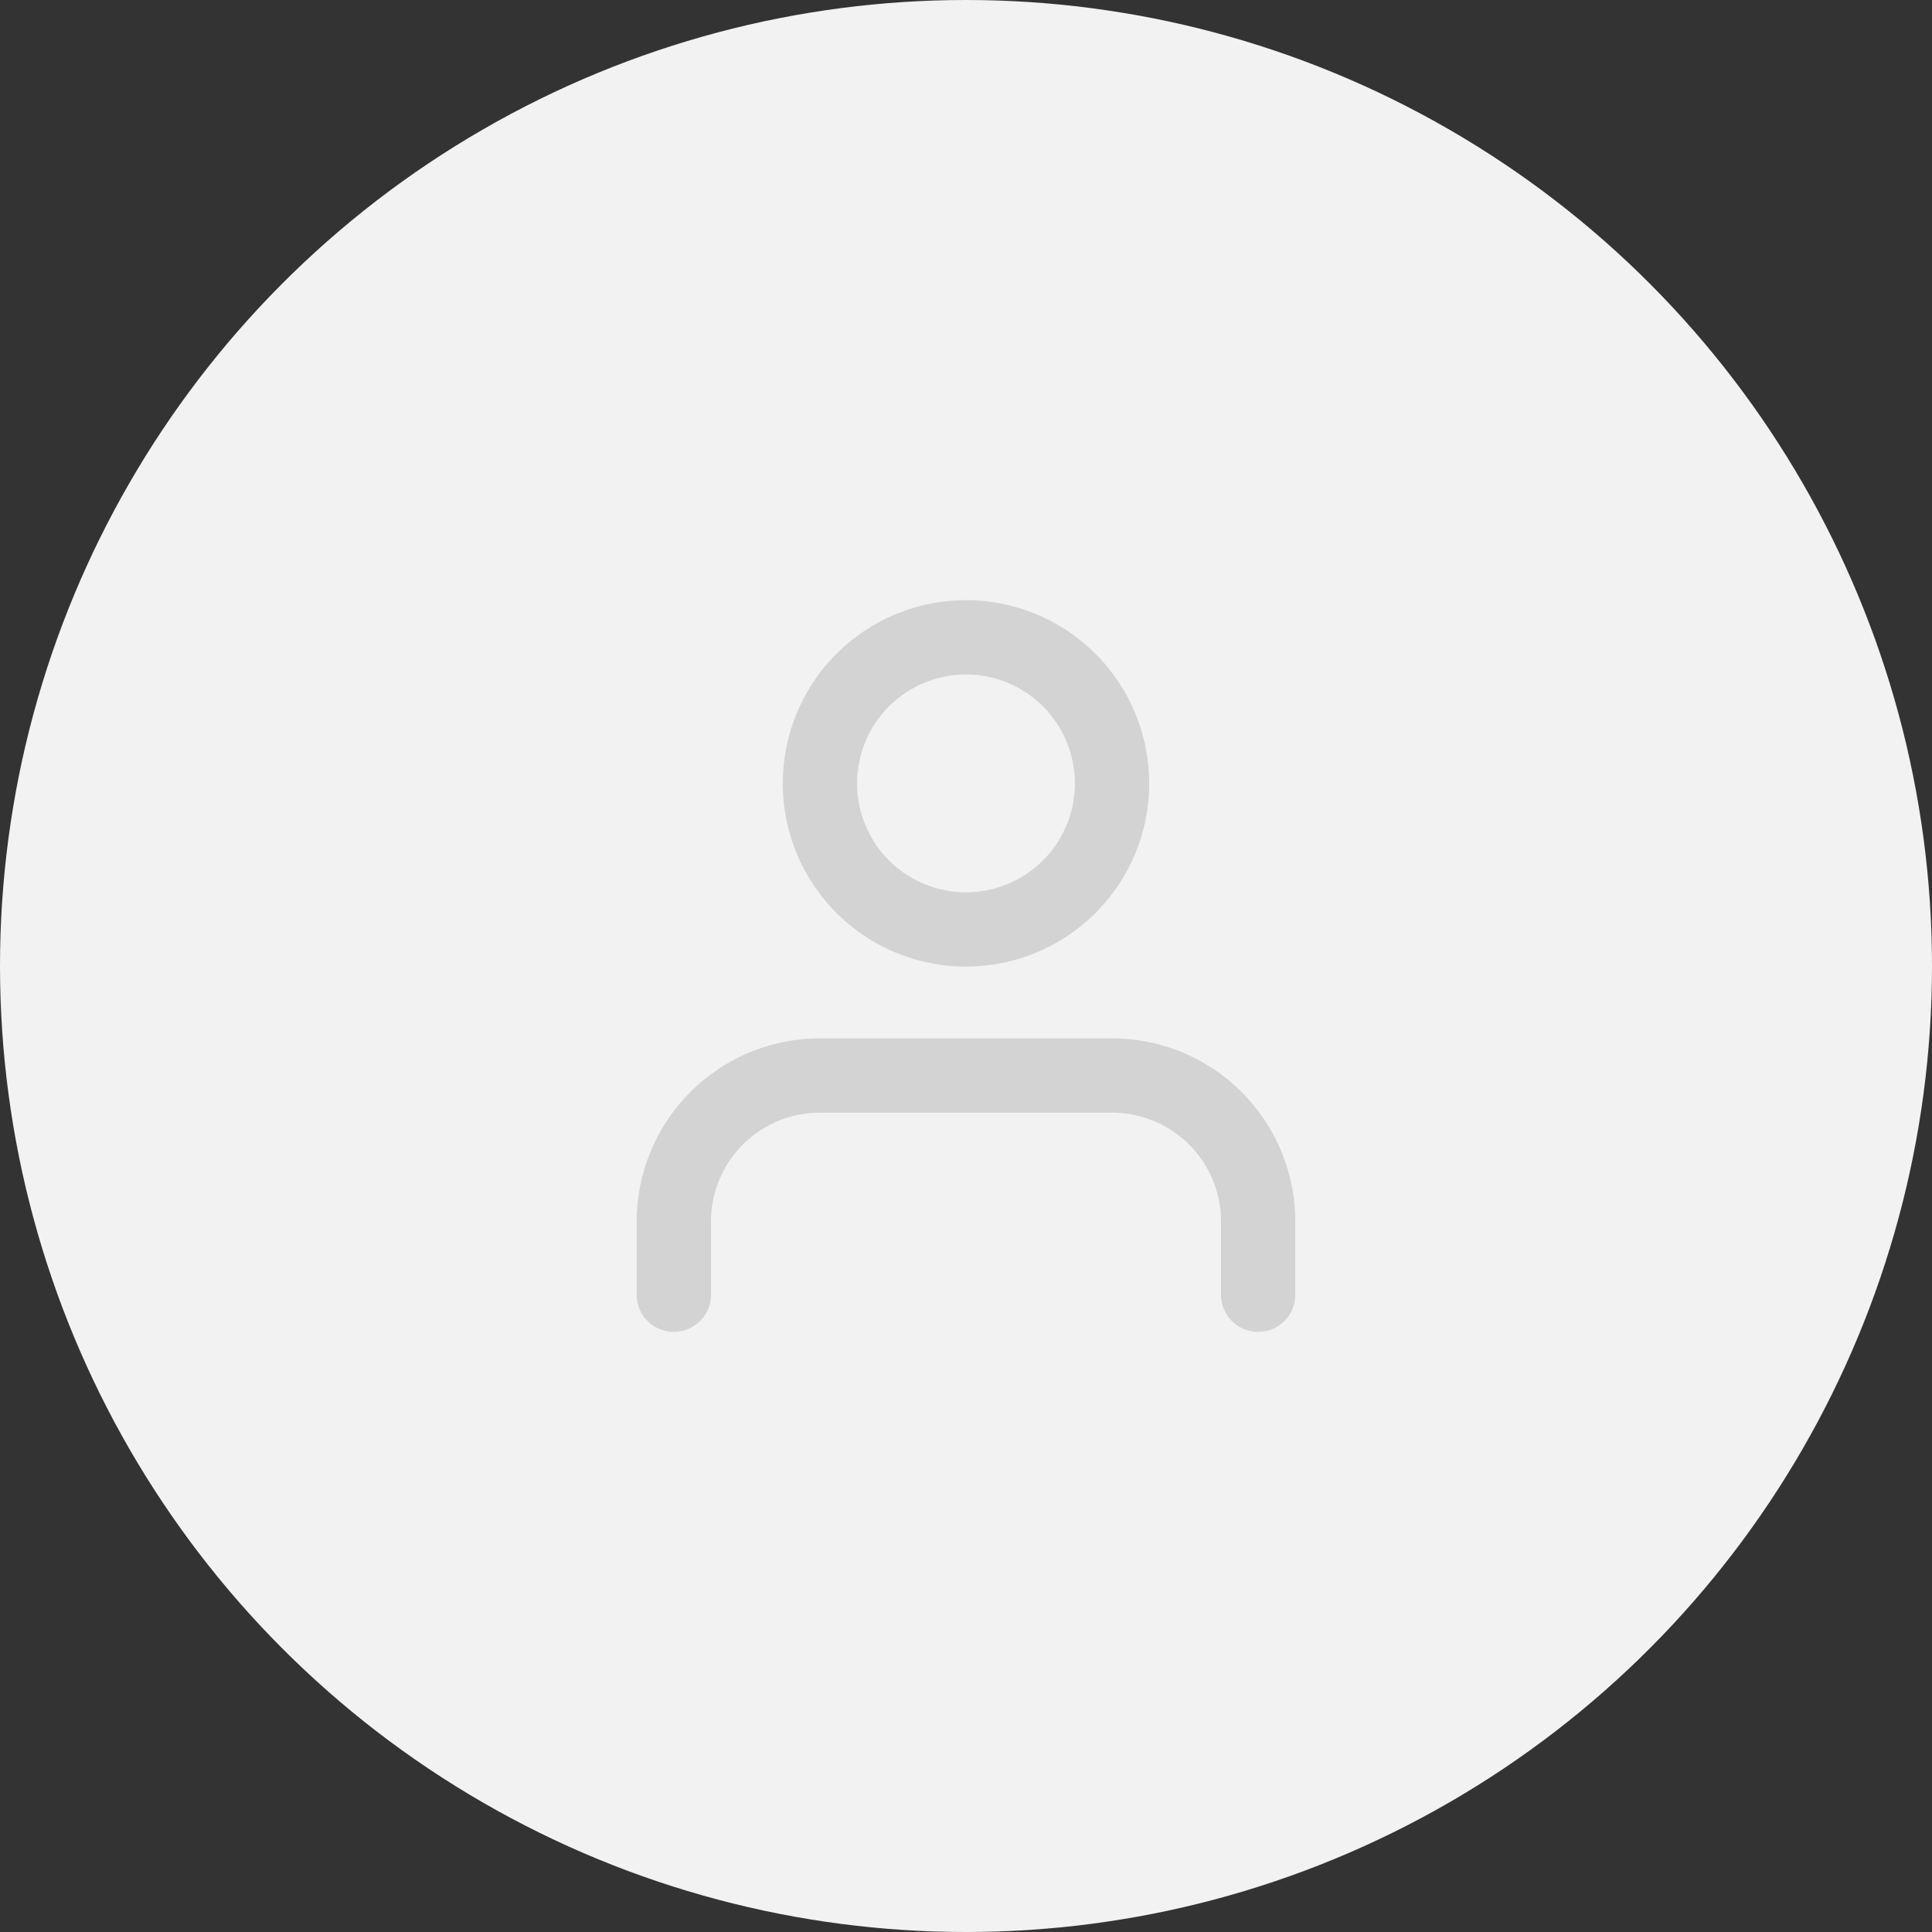
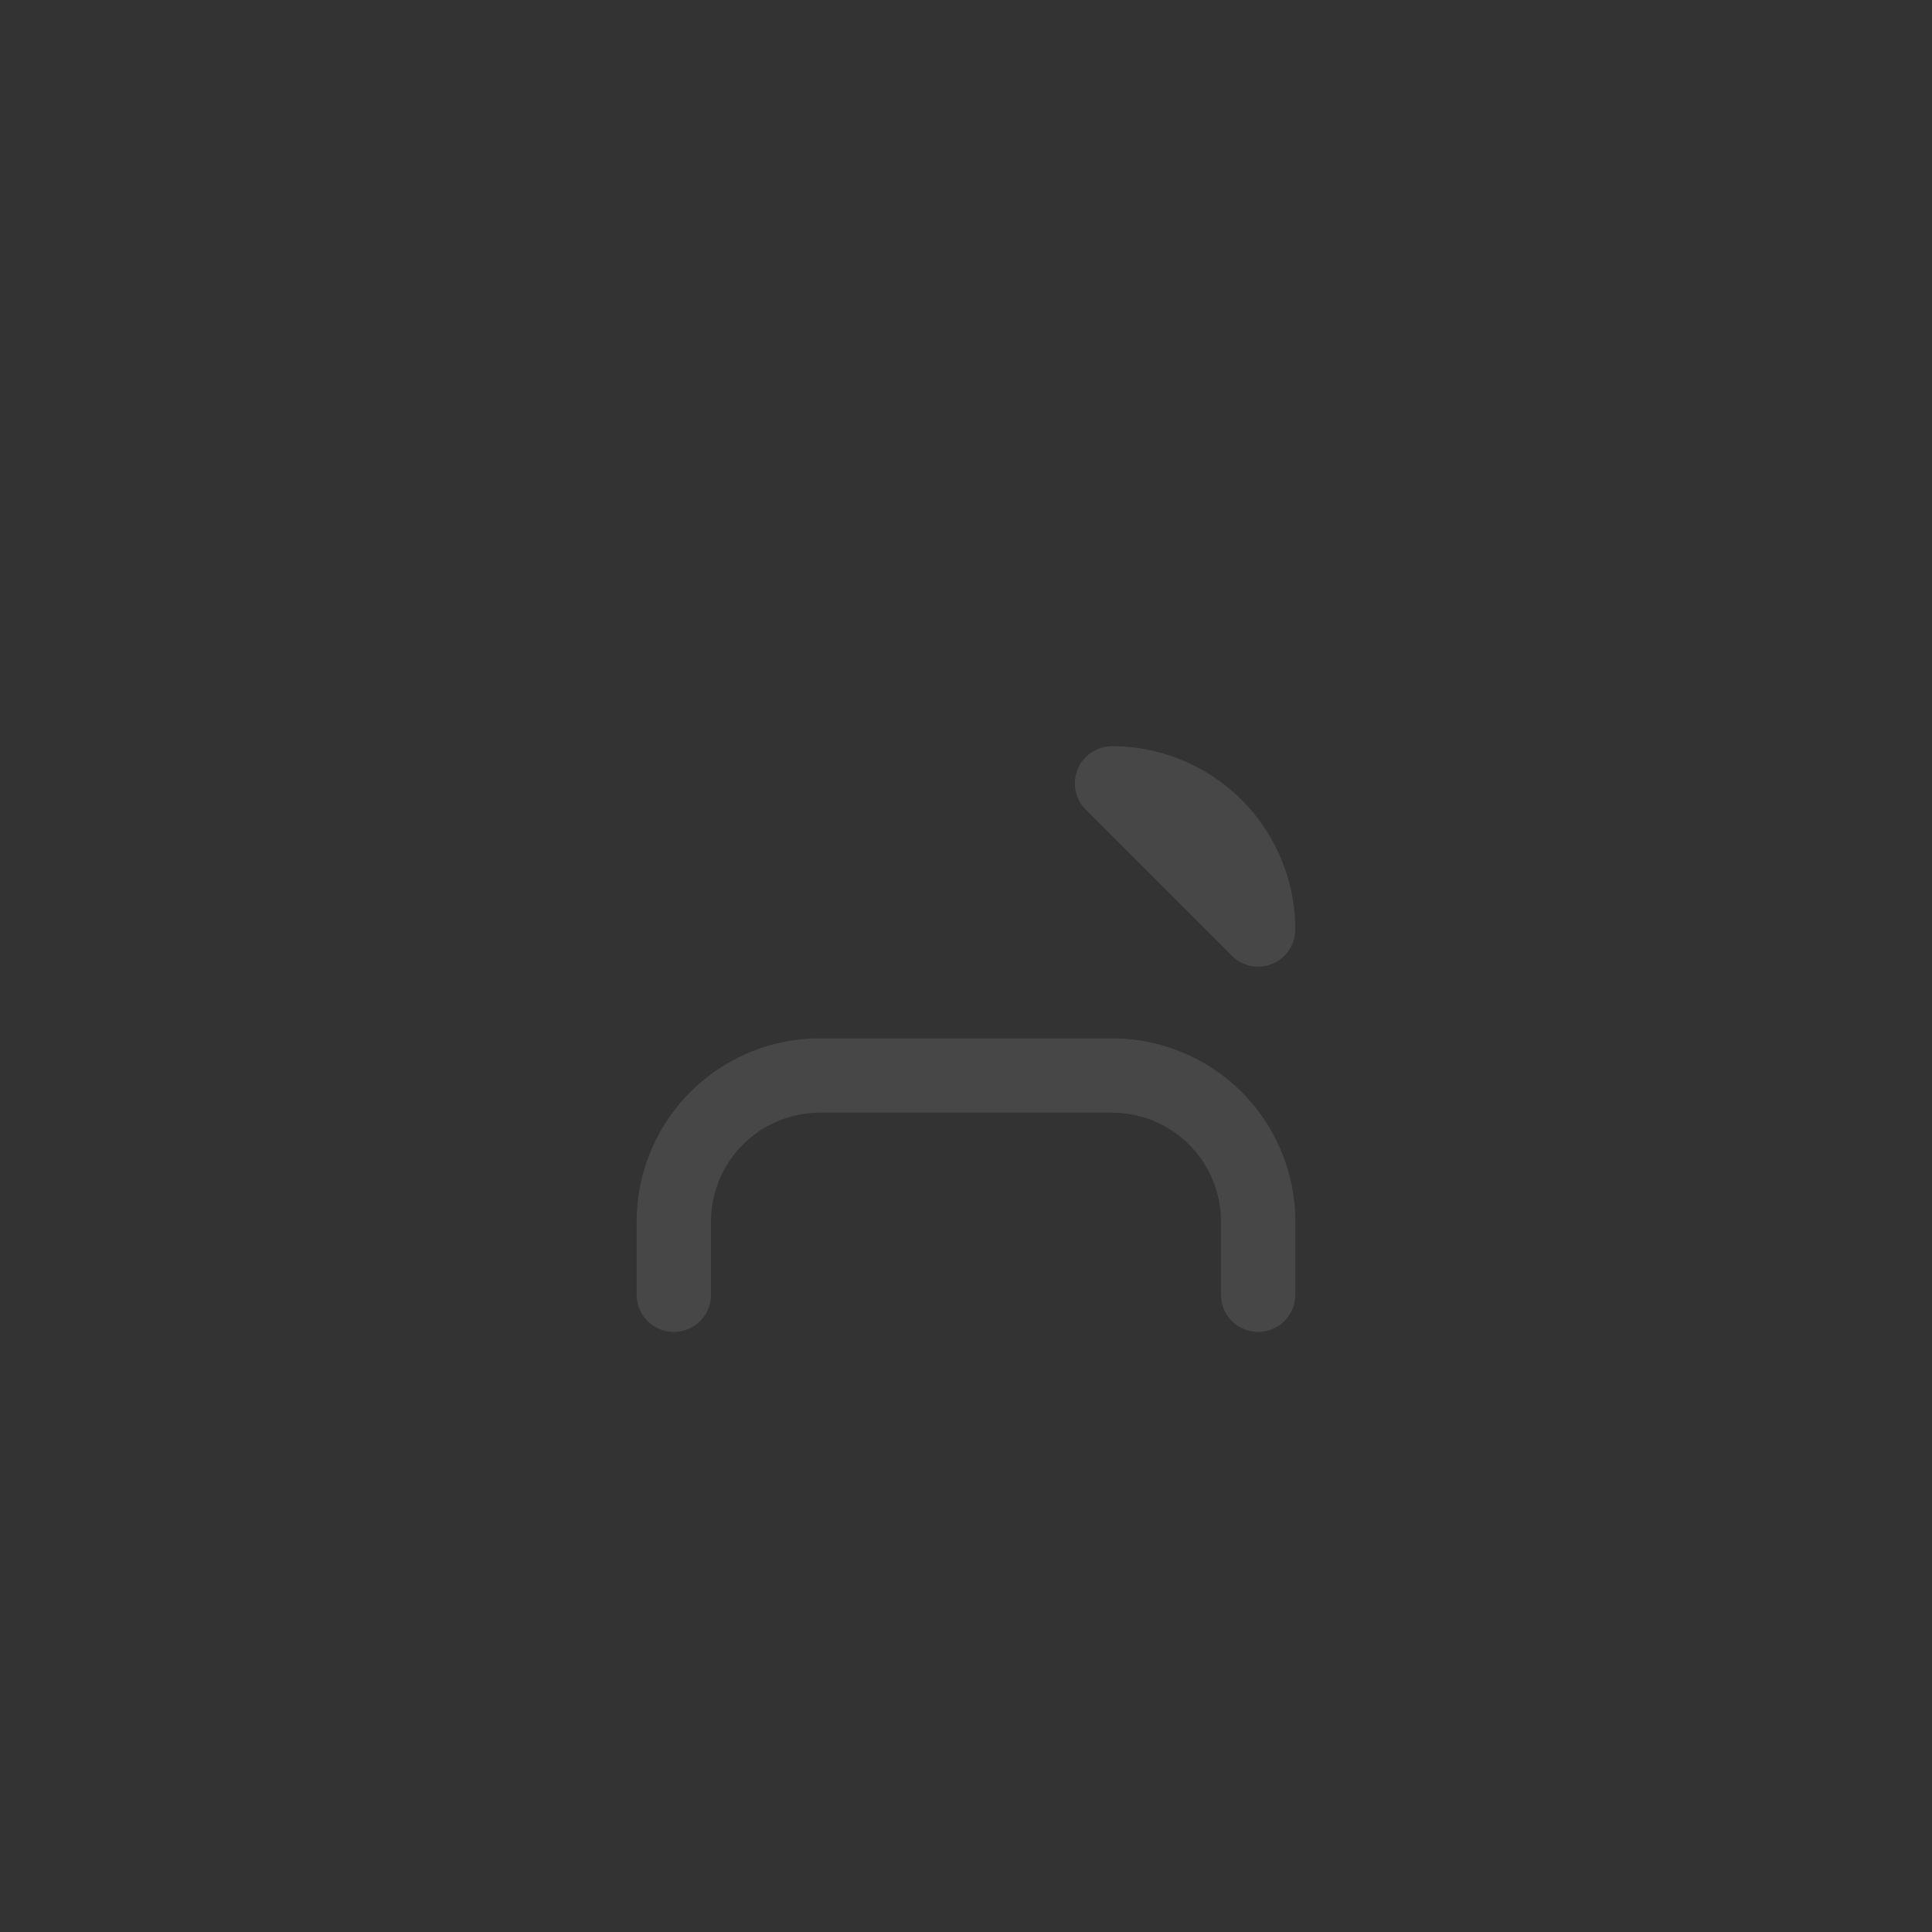
<svg xmlns="http://www.w3.org/2000/svg" width="52" height="52" viewBox="0 0 52 52">
  <rect x="0" y="0" width="52" height="52" fill="#333333" stroke="none" />
  <g id="Group_1187" data-name="Group 1187" transform="translate(-759 -886)">
-     <circle id="Ellipse_135" data-name="Ellipse 135" cx="26" cy="26" r="26" transform="translate(759 886)" fill="#f2f2f2" />
    <g id="Icon_feather-user" data-name="Icon feather-user" transform="translate(771.137 898.654)" opacity="0.266">
      <path id="Path_1596" data-name="Path 1596" d="M21.726,28.4V26.431A3.931,3.931,0,0,0,17.794,22.5H9.931A3.931,3.931,0,0,0,6,26.431V28.4" transform="translate(0 -6.206)" fill="none" stroke="gray" stroke-linecap="round" stroke-linejoin="round" stroke-width="2" />
-       <path id="Path_1597" data-name="Path 1597" d="M19.863,8.431A3.931,3.931,0,1,1,15.931,4.5a3.931,3.931,0,0,1,3.931,3.931Z" transform="translate(-2.069 0)" fill="none" stroke="gray" stroke-linecap="round" stroke-linejoin="round" stroke-width="2" />
+       <path id="Path_1597" data-name="Path 1597" d="M19.863,8.431a3.931,3.931,0,0,1,3.931,3.931Z" transform="translate(-2.069 0)" fill="none" stroke="gray" stroke-linecap="round" stroke-linejoin="round" stroke-width="2" />
    </g>
  </g>
</svg>